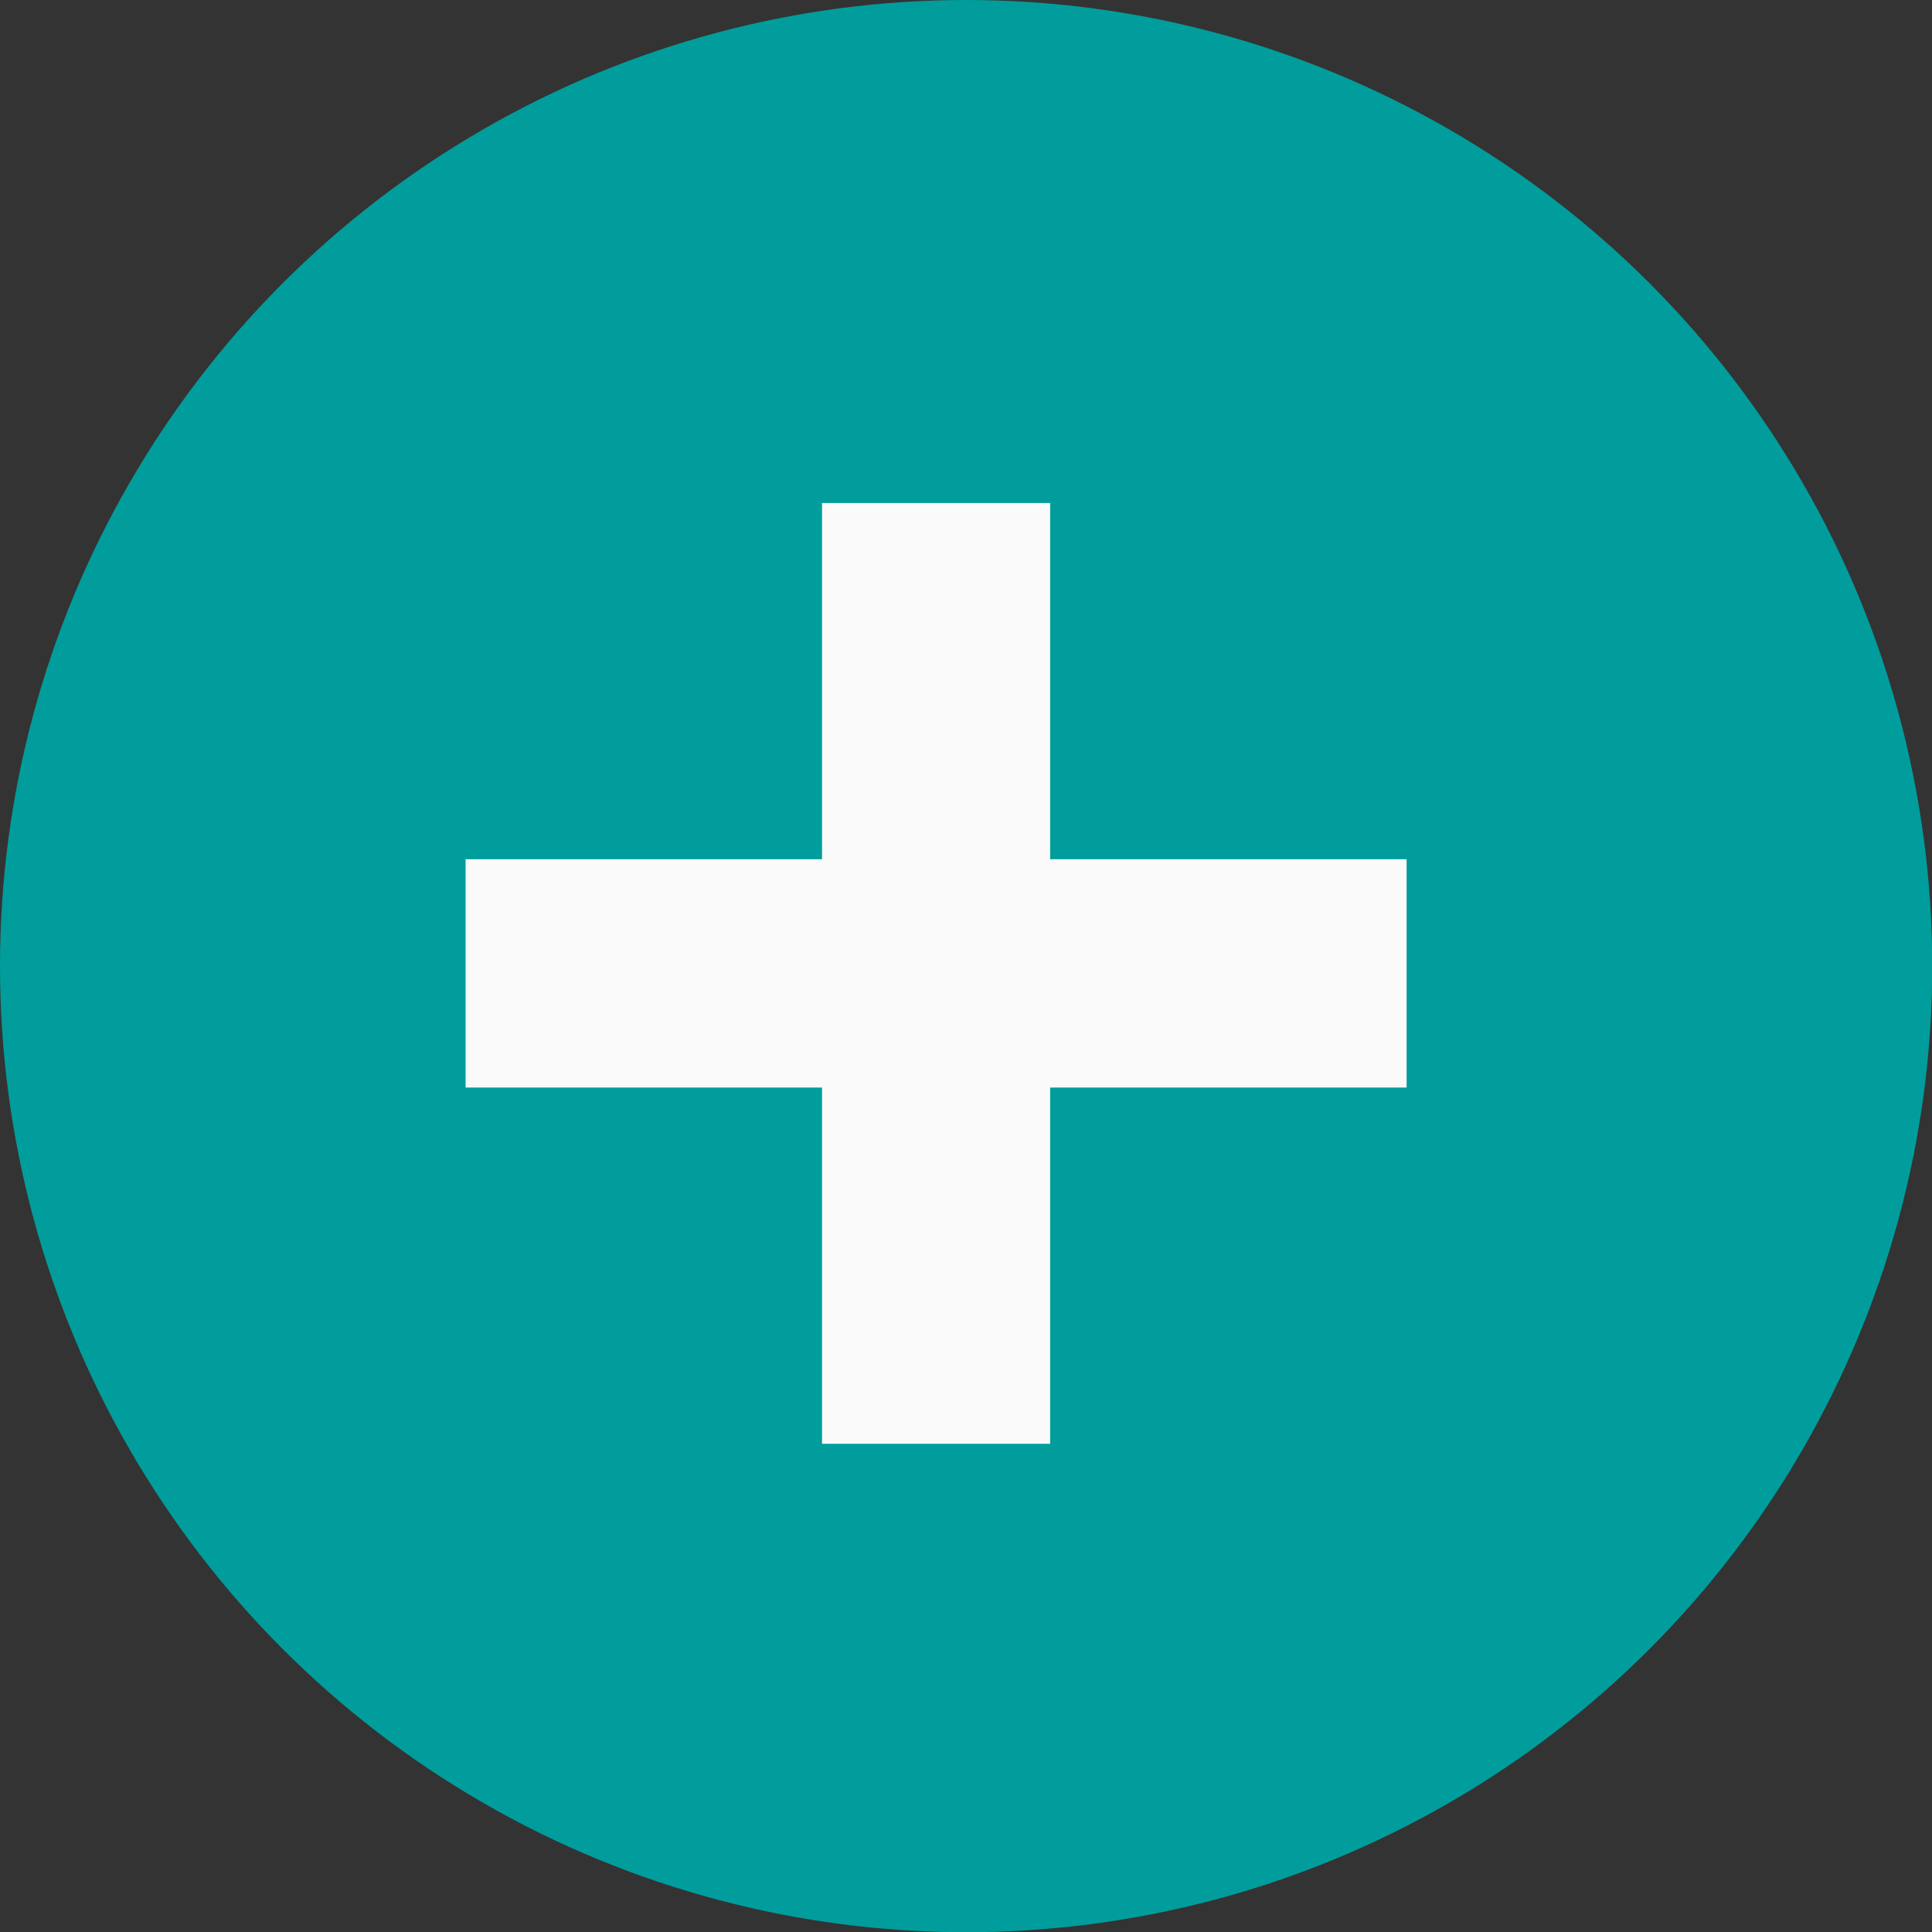
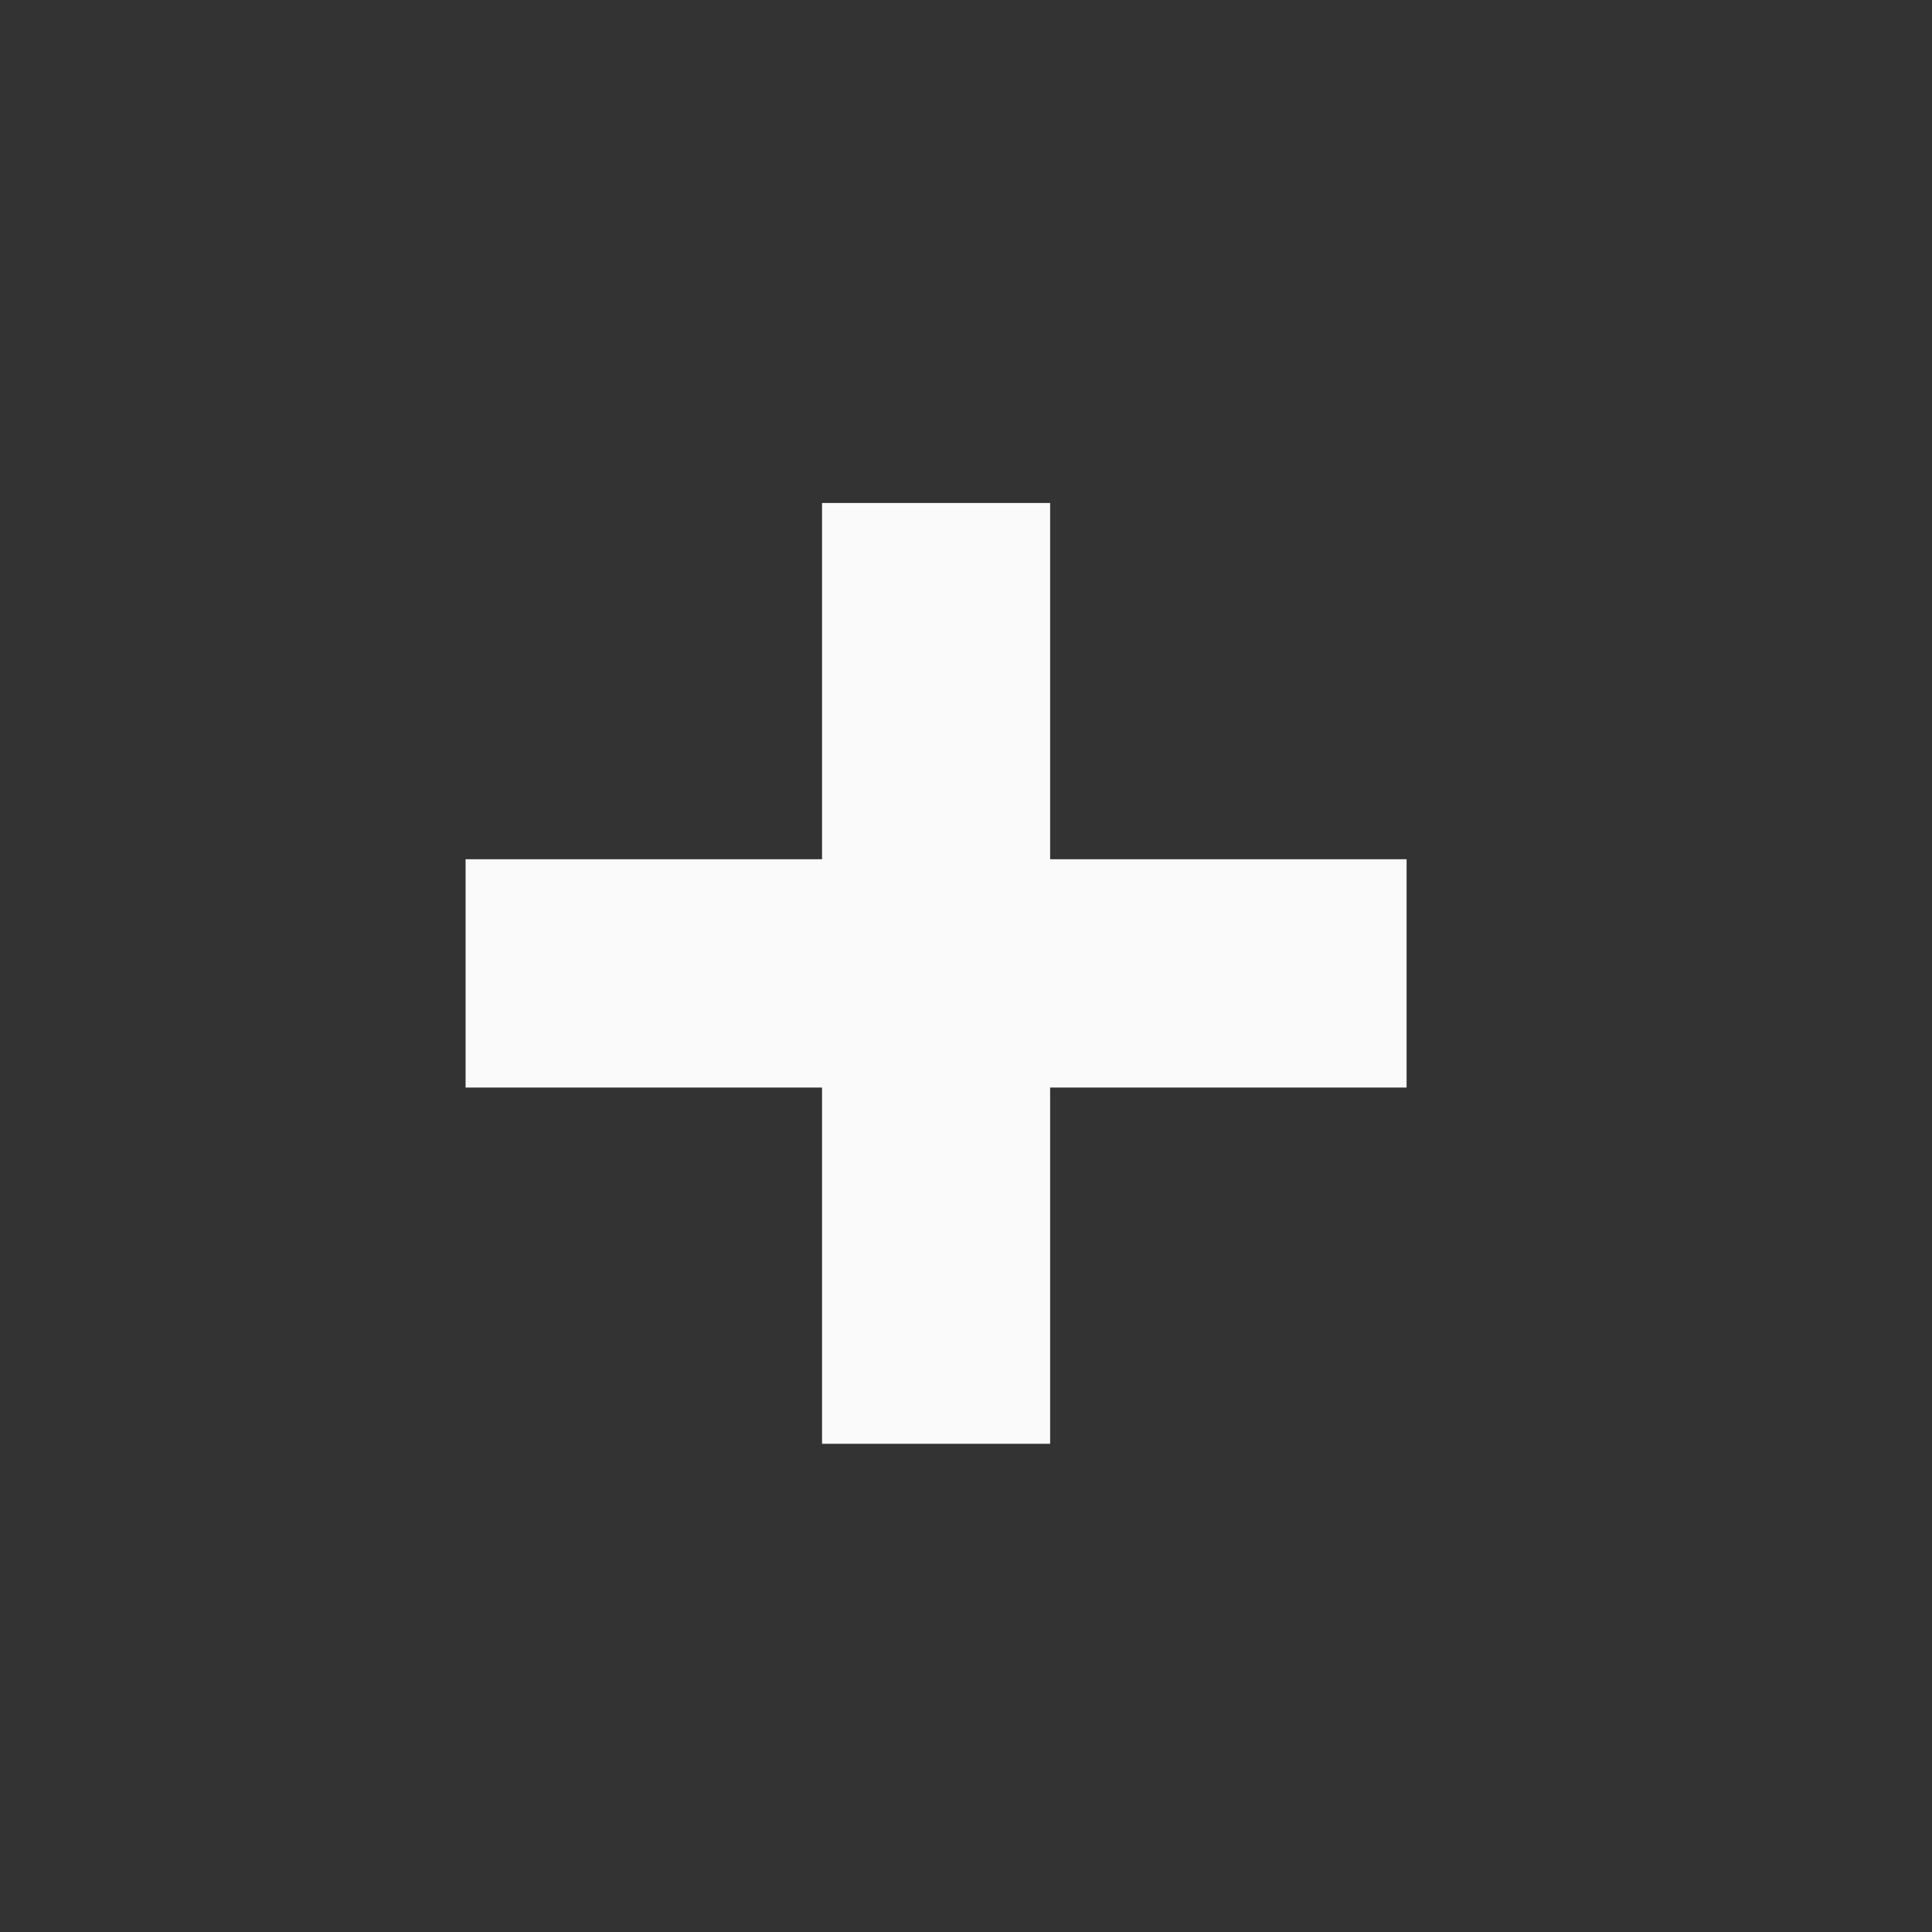
<svg xmlns="http://www.w3.org/2000/svg" viewBox="0 0 86.23 86.23">
  <rect x="0" y="0" width="86.23" height="86.23" fill="#333333" stroke="none" />
  <defs>
    <style>.cls-1{fill:#009d9c;}.cls-2{fill:#fafafa;}</style>
  </defs>
  <title>Asset 14</title>
  <g id="Layer_2" data-name="Layer 2">
    <g id="Layer_1-2" data-name="Layer 1">
-       <circle class="cls-1" cx="43.12" cy="43.12" r="43.12" />
      <polygon class="cls-2" points="62.78 38.35 46.87 38.35 46.87 22.45 36.69 22.45 36.69 38.35 20.78 38.35 20.78 48.54 36.69 48.54 36.69 64.44 46.87 64.44 46.87 48.54 62.78 48.54 62.78 38.35" />
    </g>
  </g>
</svg>